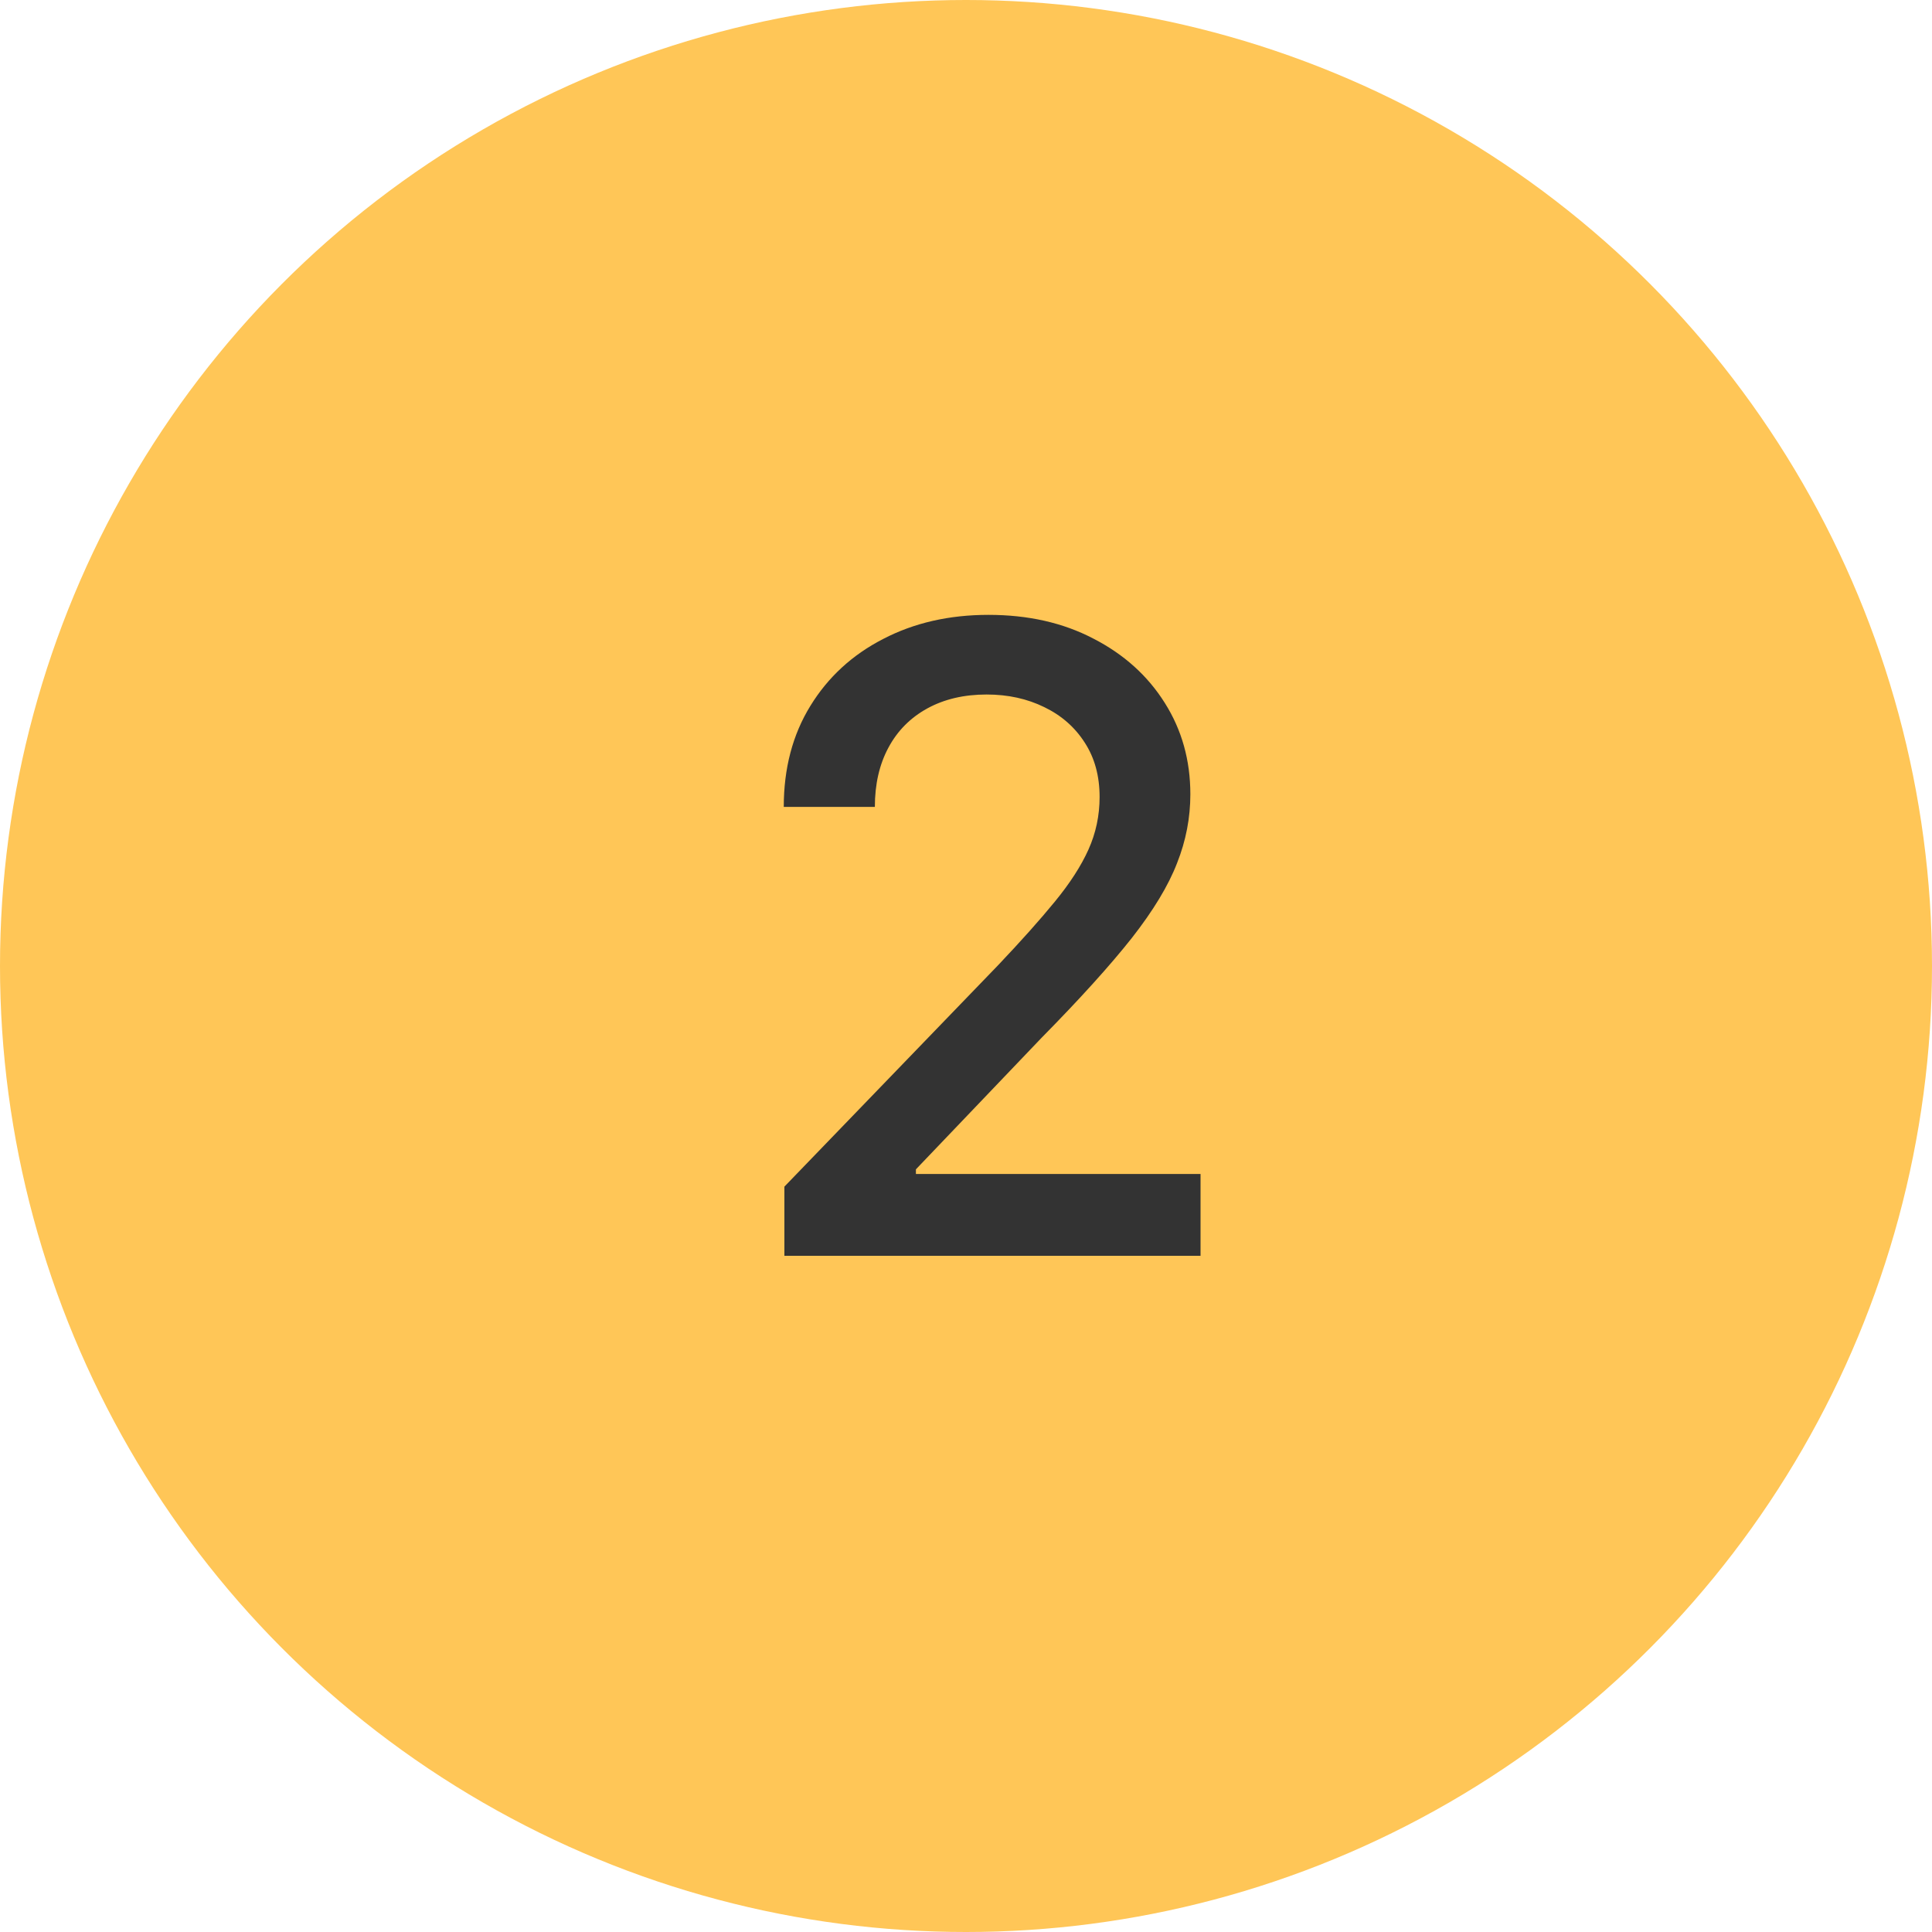
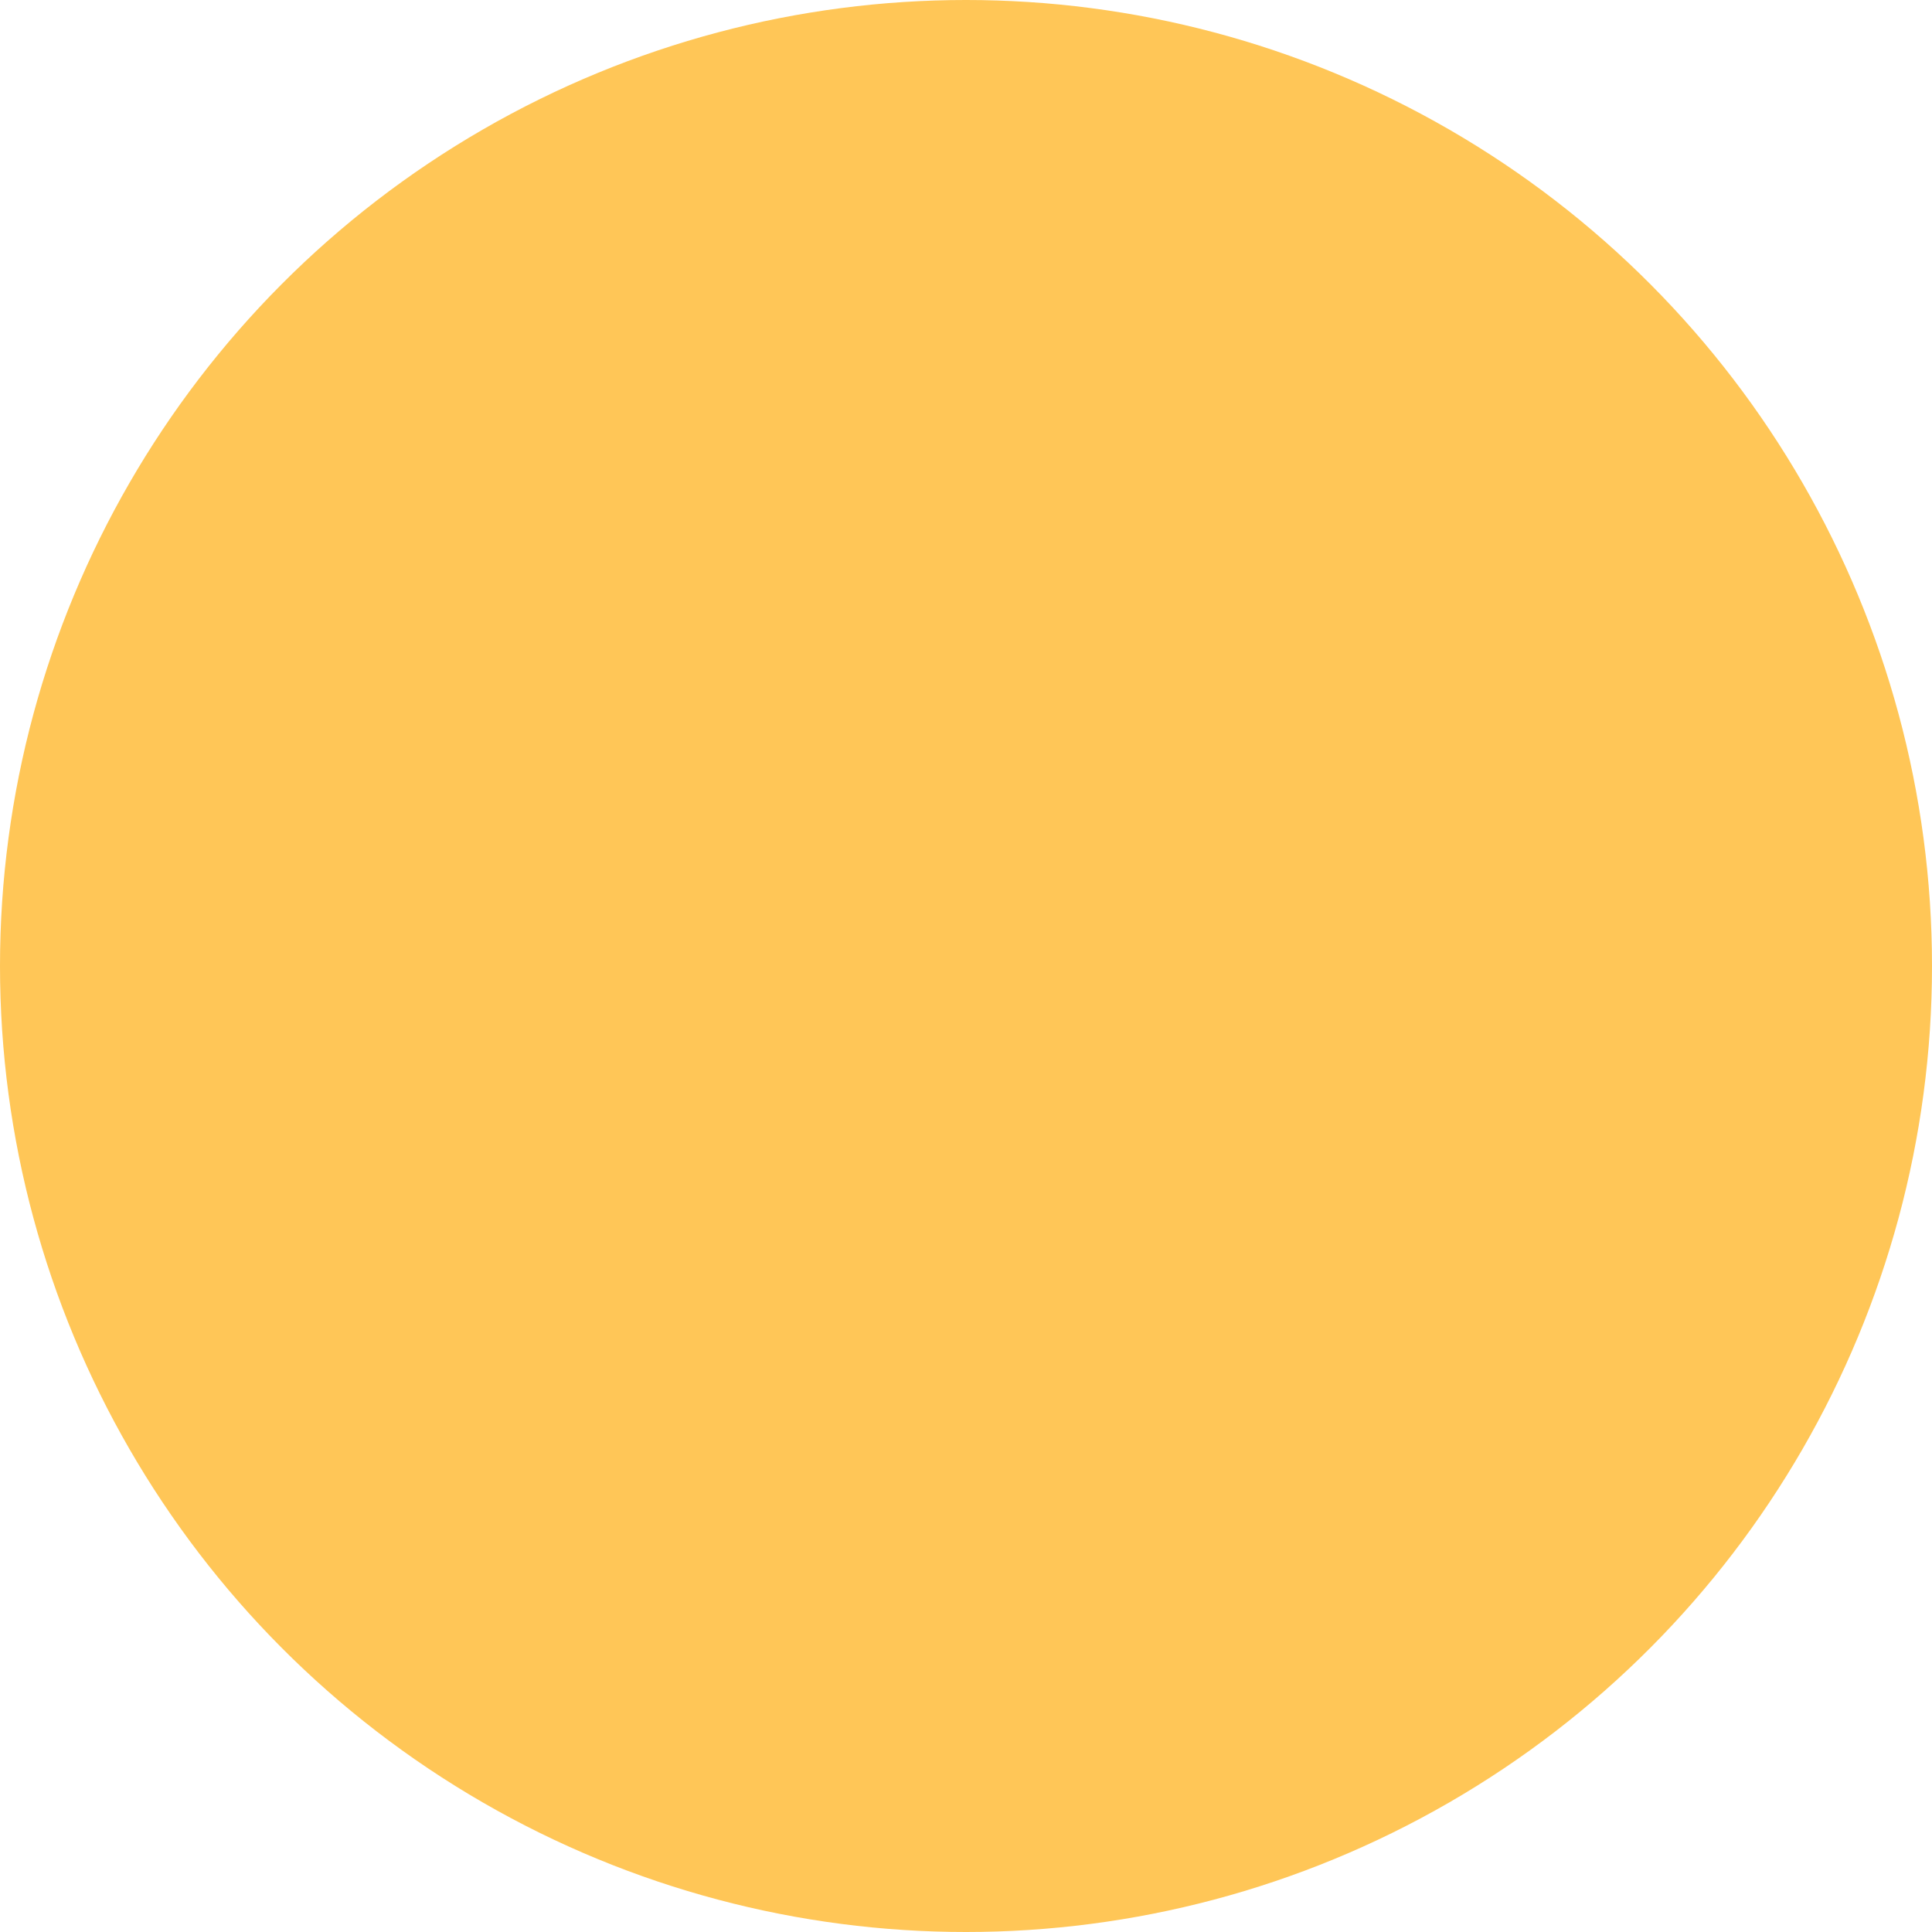
<svg xmlns="http://www.w3.org/2000/svg" width="40" height="40" viewBox="0 0 40 40" fill="none">
  <circle cx="20" cy="20" r="20" fill="#FFC657" />
-   <path d="M16.24 26V24.568L20.669 19.979C21.142 19.48 21.532 19.043 21.839 18.668C22.15 18.289 22.383 17.929 22.536 17.588C22.689 17.247 22.766 16.885 22.766 16.501C22.766 16.067 22.664 15.692 22.459 15.376C22.255 15.057 21.976 14.812 21.622 14.641C21.268 14.467 20.87 14.379 20.427 14.379C19.958 14.379 19.549 14.475 19.199 14.667C18.85 14.859 18.581 15.129 18.394 15.479C18.206 15.828 18.113 16.237 18.113 16.706H16.227C16.227 15.909 16.41 15.212 16.777 14.616C17.143 14.019 17.646 13.557 18.285 13.229C18.924 12.896 19.651 12.73 20.465 12.73C21.287 12.73 22.012 12.894 22.638 13.222C23.269 13.546 23.761 13.989 24.115 14.552C24.468 15.11 24.645 15.741 24.645 16.444C24.645 16.93 24.554 17.405 24.37 17.869C24.191 18.334 23.878 18.852 23.431 19.423C22.983 19.989 22.361 20.678 21.564 21.487L18.963 24.21V24.306H24.856V26H16.24Z" fill="#333333" />
</svg>